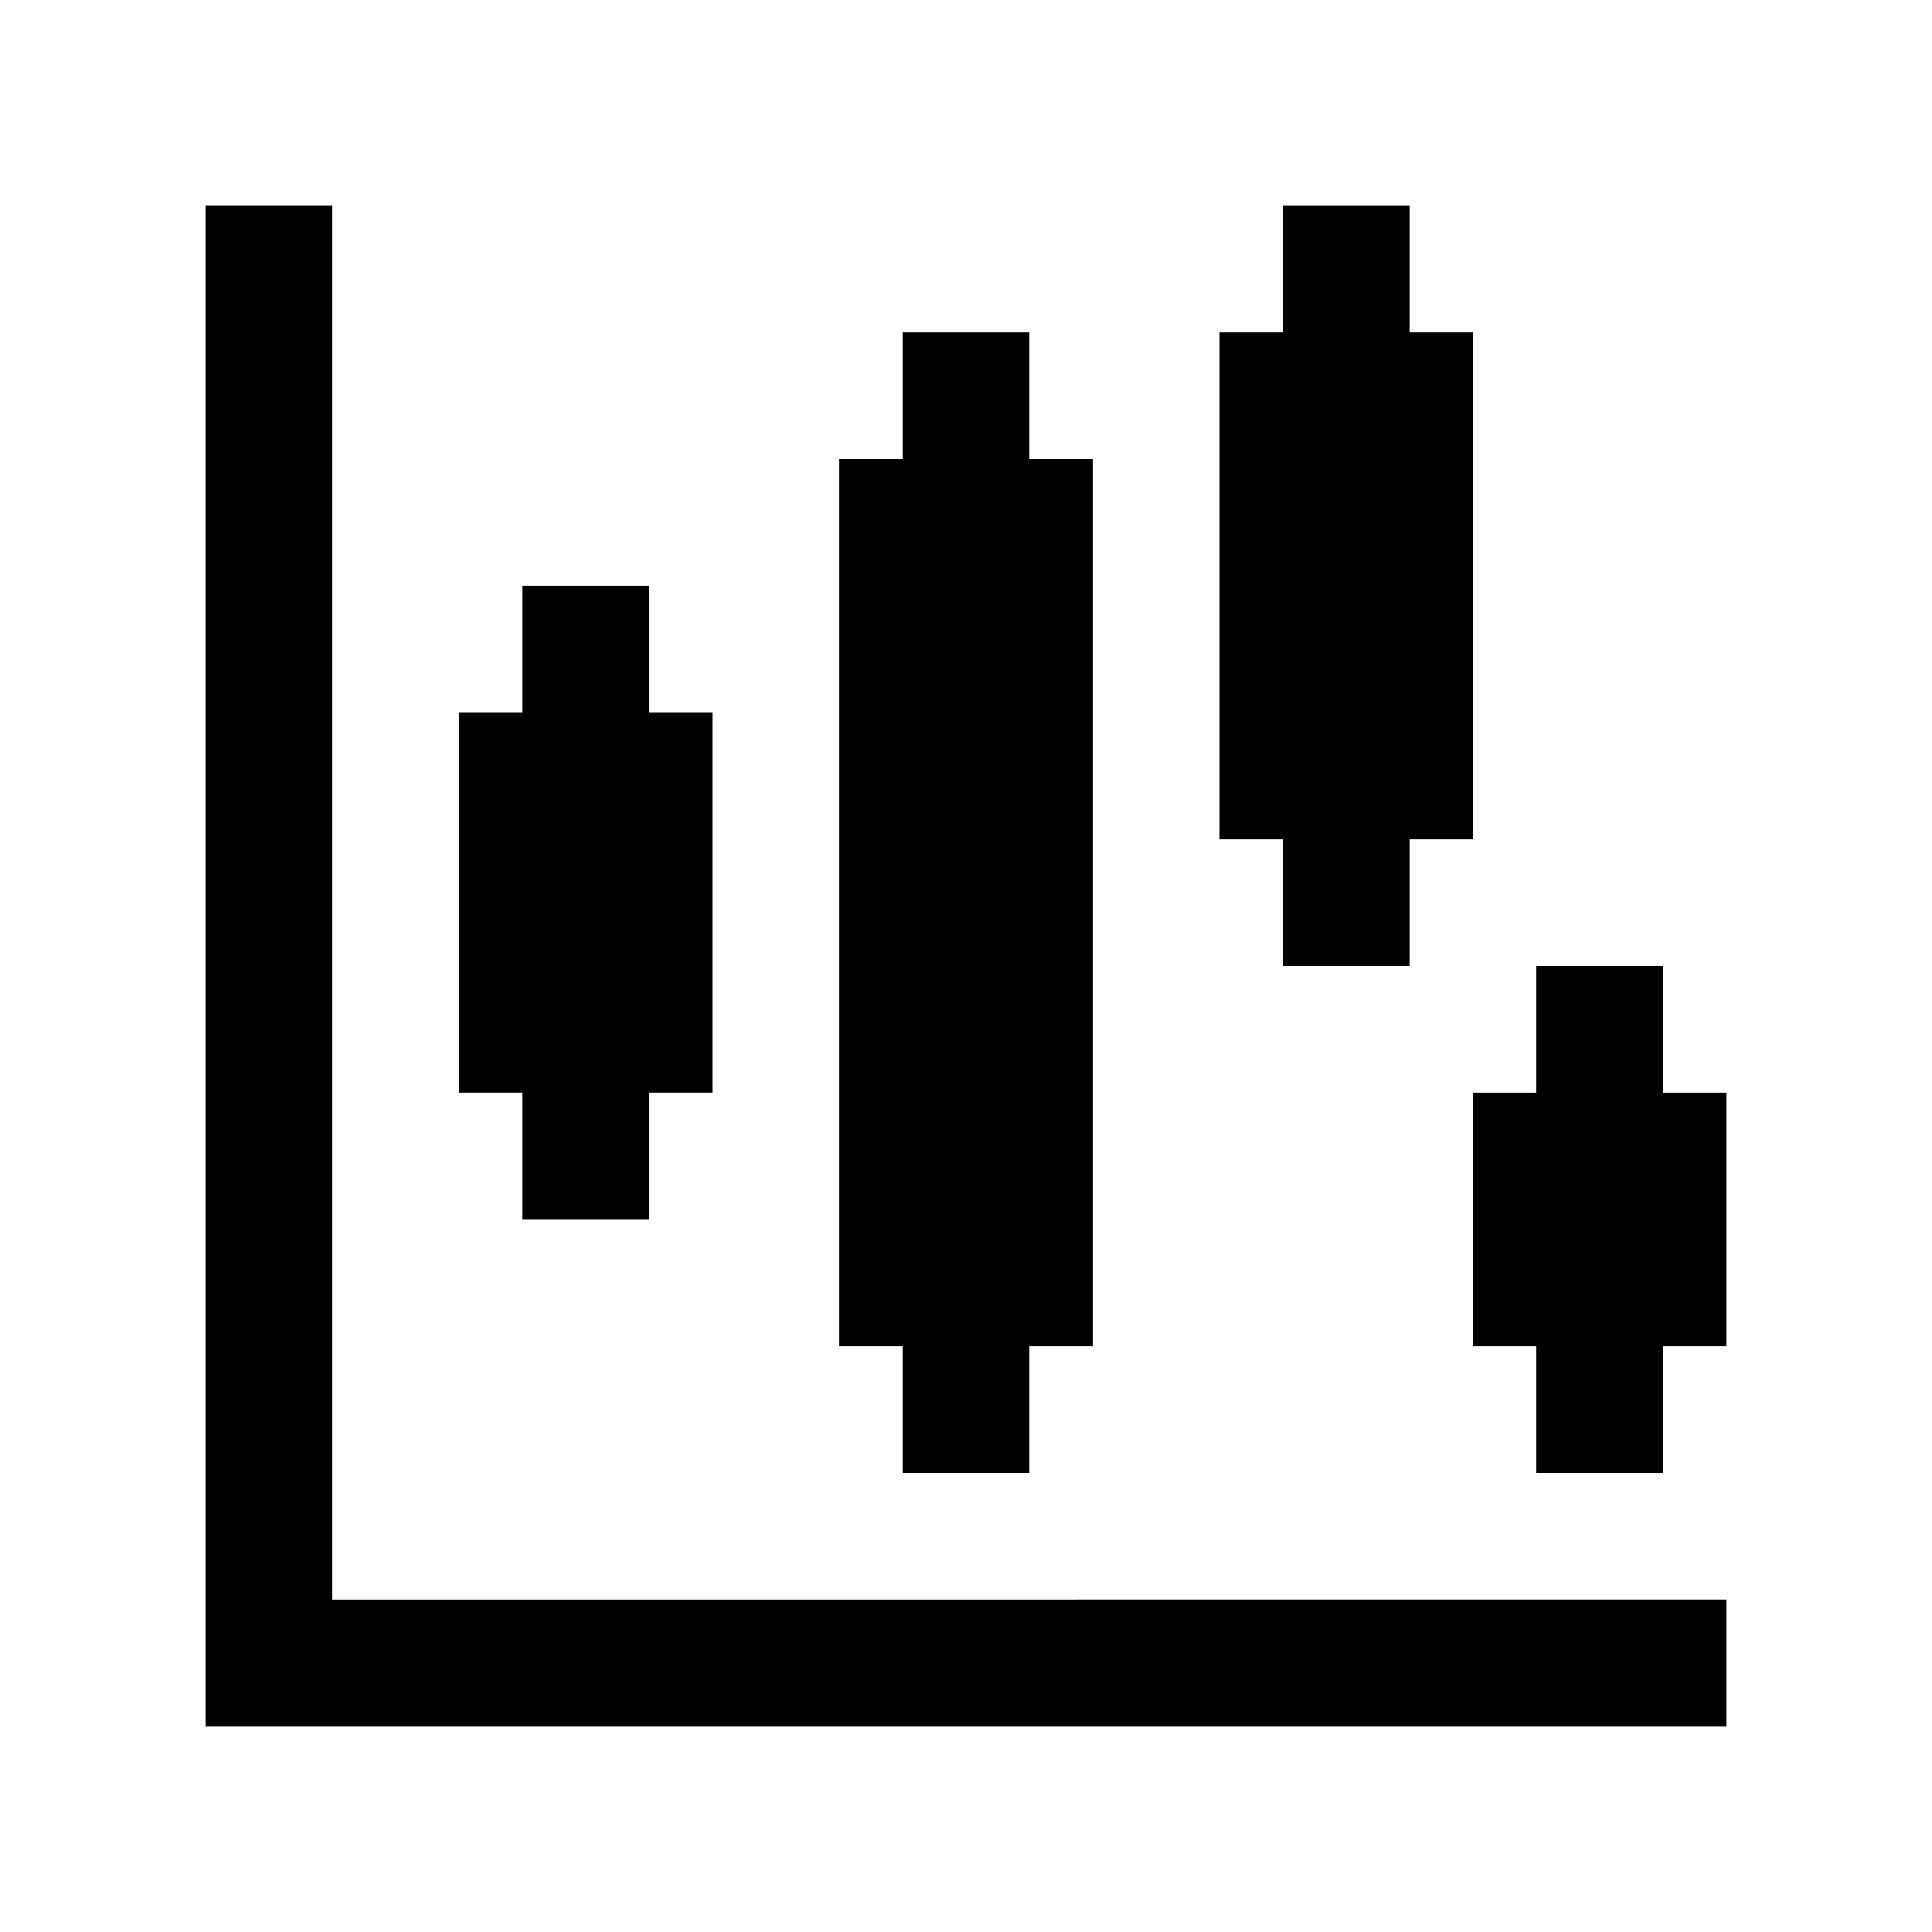
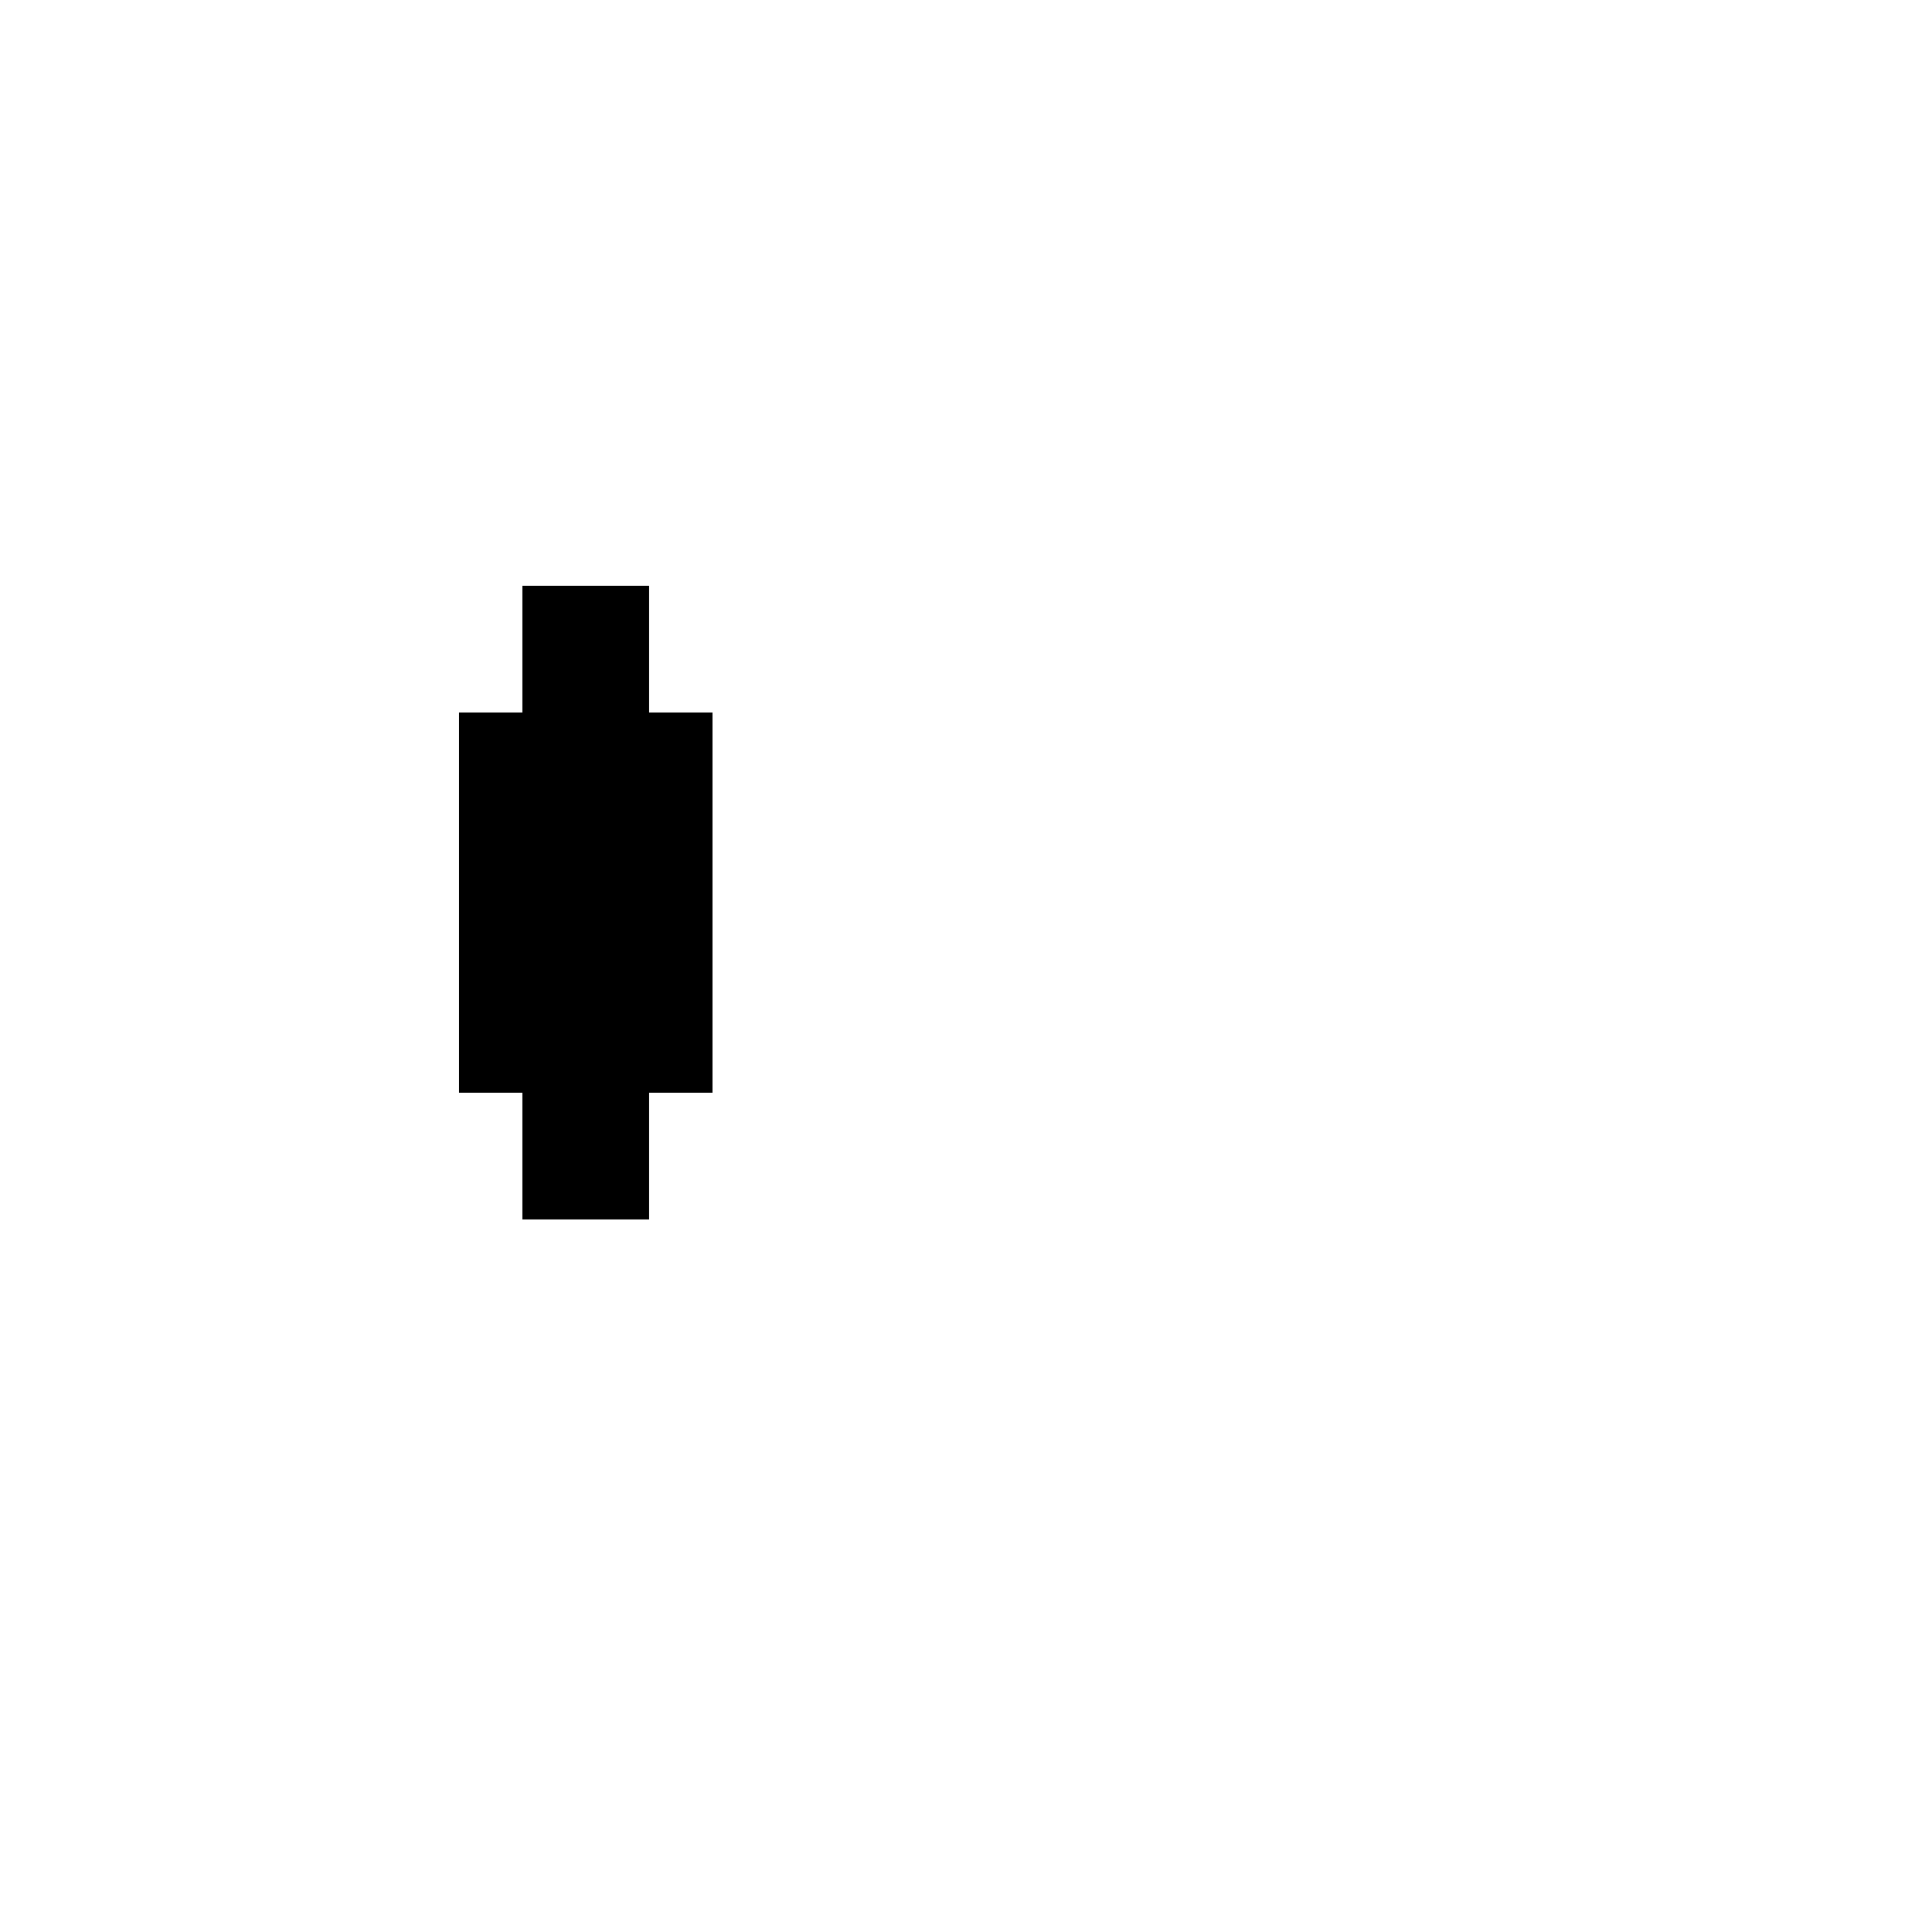
<svg xmlns="http://www.w3.org/2000/svg" fill="#000000" width="800px" height="800px" version="1.1" viewBox="144 144 512 512">
  <g>
-     <path d="m232.06 567.93v-369.46h-33.586v403.05h403.05v-33.59z" />
-     <path d="m534.35 232.06h-16.797v-33.586h-33.582v33.586h-16.797v134.35h16.797v33.59h33.582v-33.59h16.797z" />
-     <path d="m601.52 433.59h-16.793v-33.586h-33.59v33.586h-16.793v67.176h16.793v33.586h33.59v-33.586h16.793z" />
    <path d="m332.82 332.82h-16.797v-33.586h-33.582v33.586h-16.797v100.76h16.797v33.586h33.582v-33.586h16.797z" />
-     <path d="m433.59 265.65h-16.797v-33.586h-33.582v33.586h-16.797v235.11h16.797v33.586h33.582v-33.586h16.797z" />
  </g>
</svg>